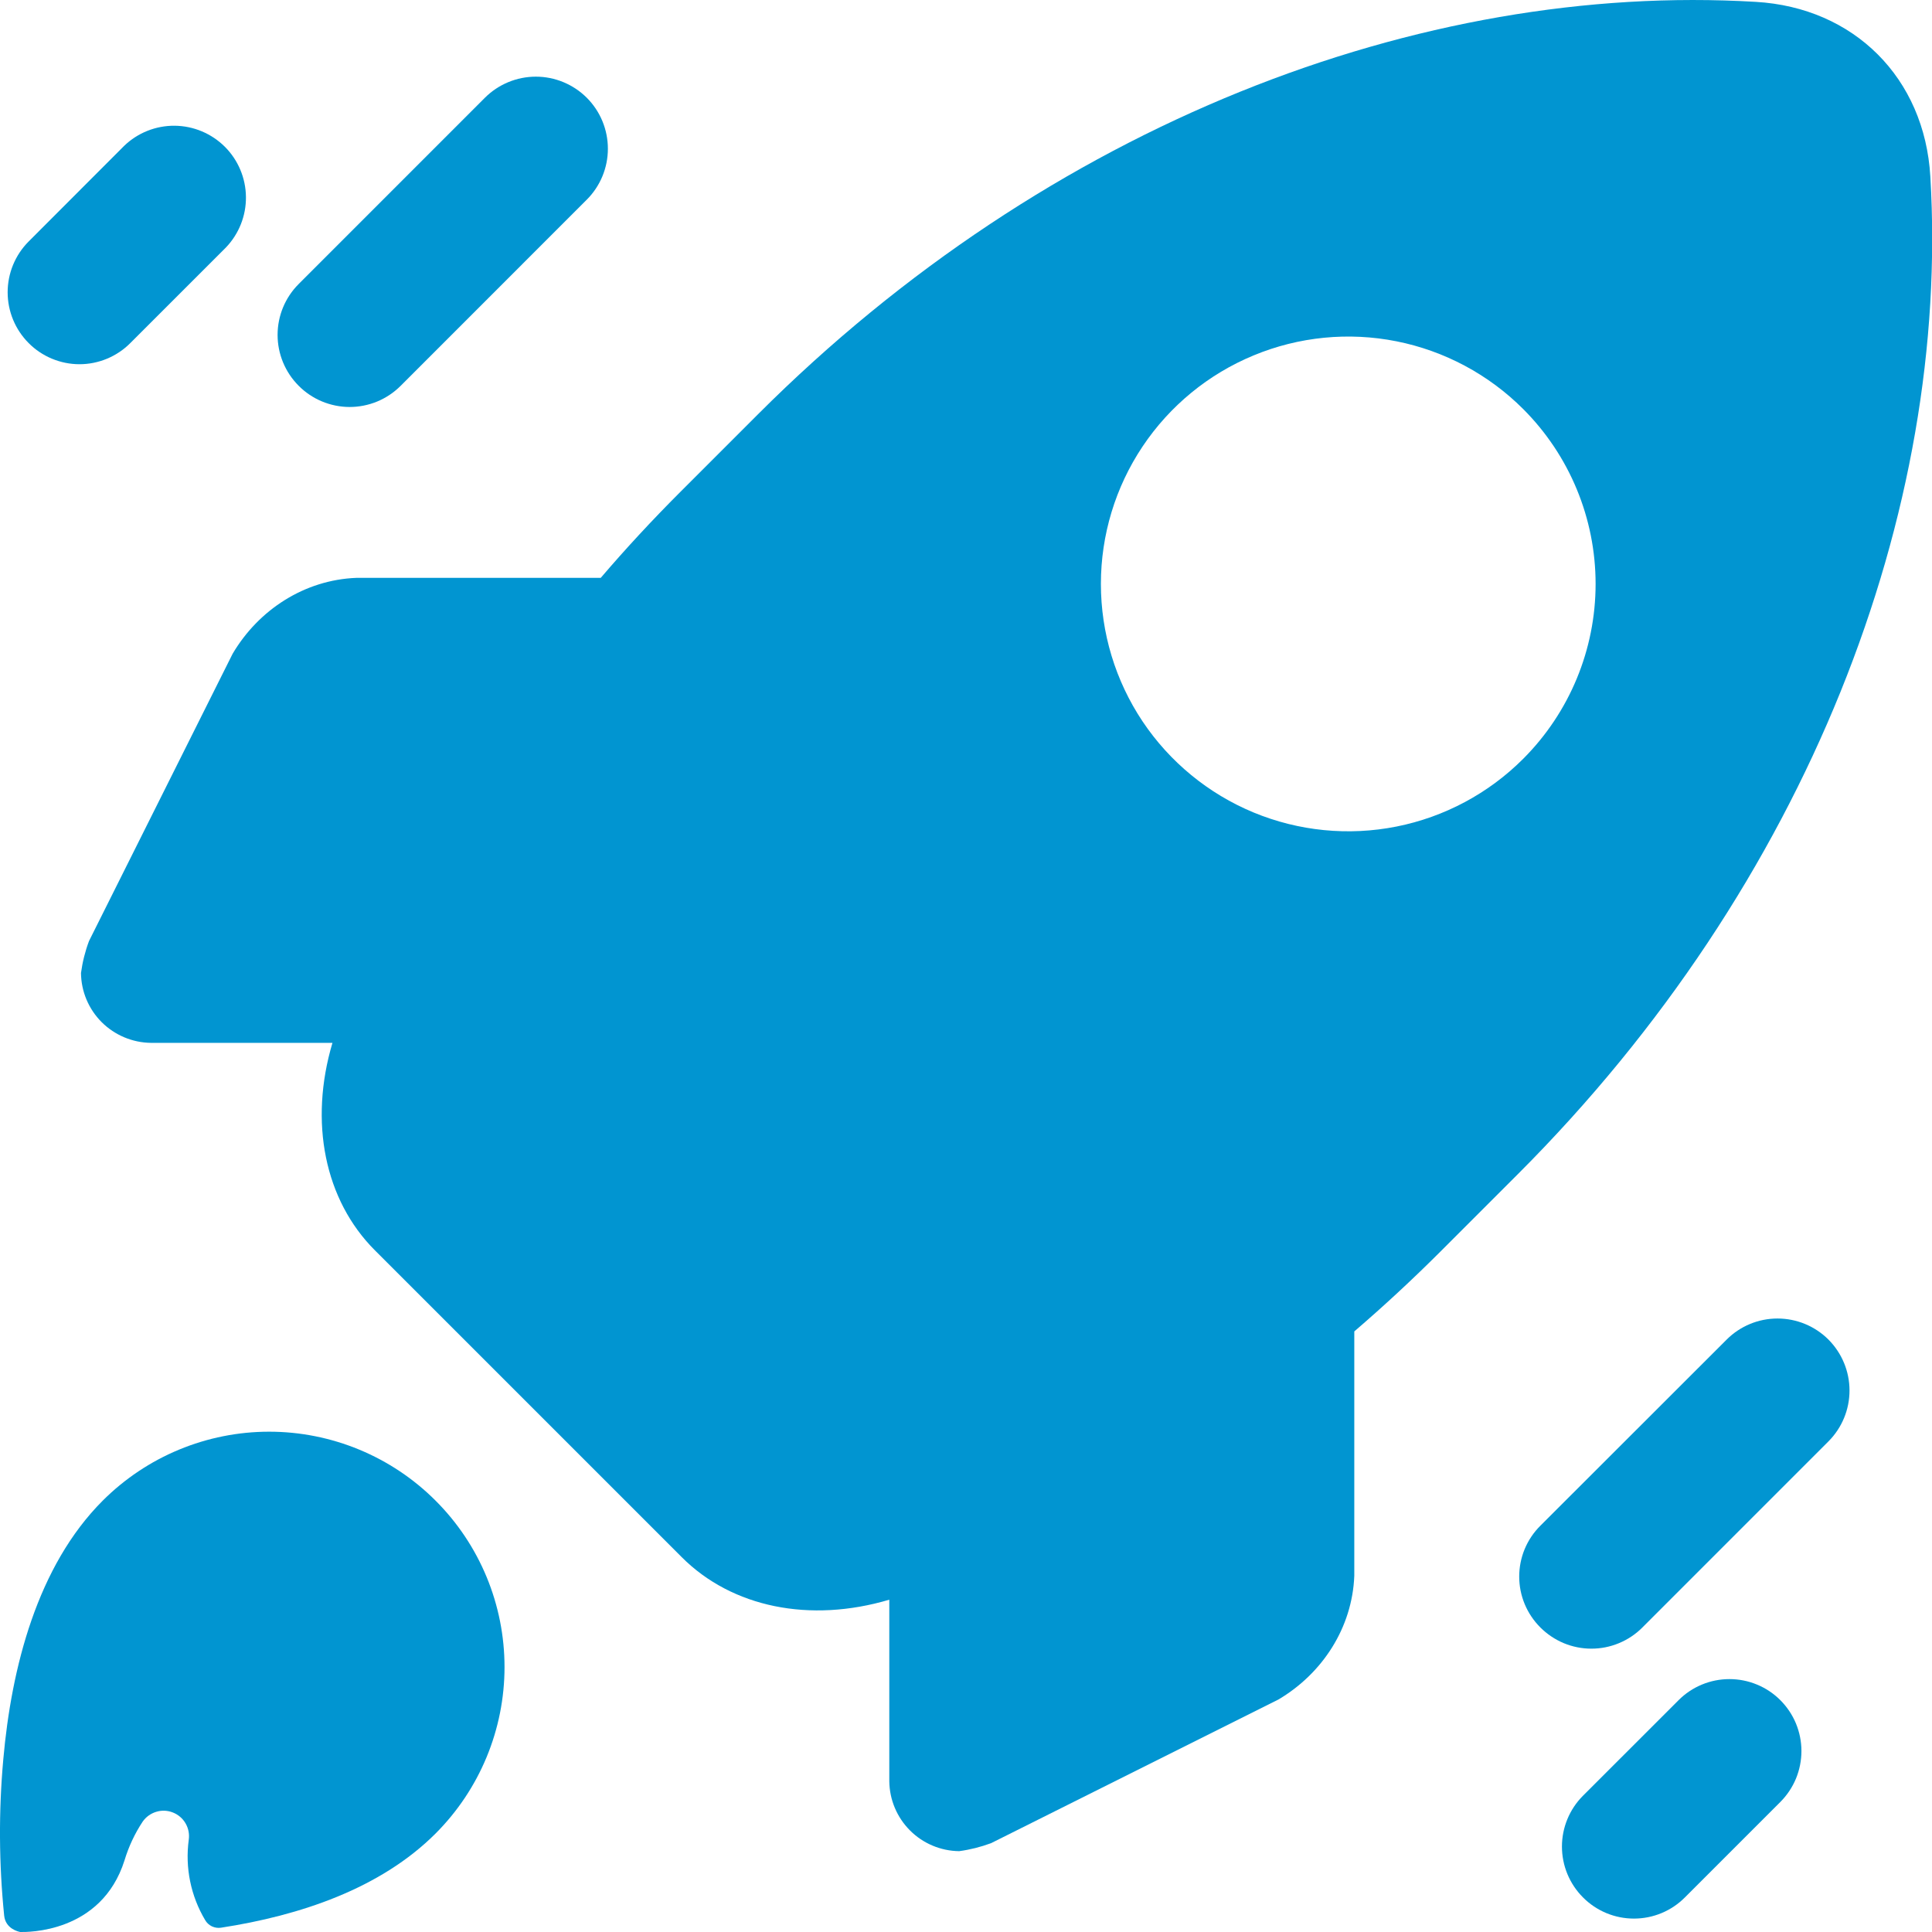
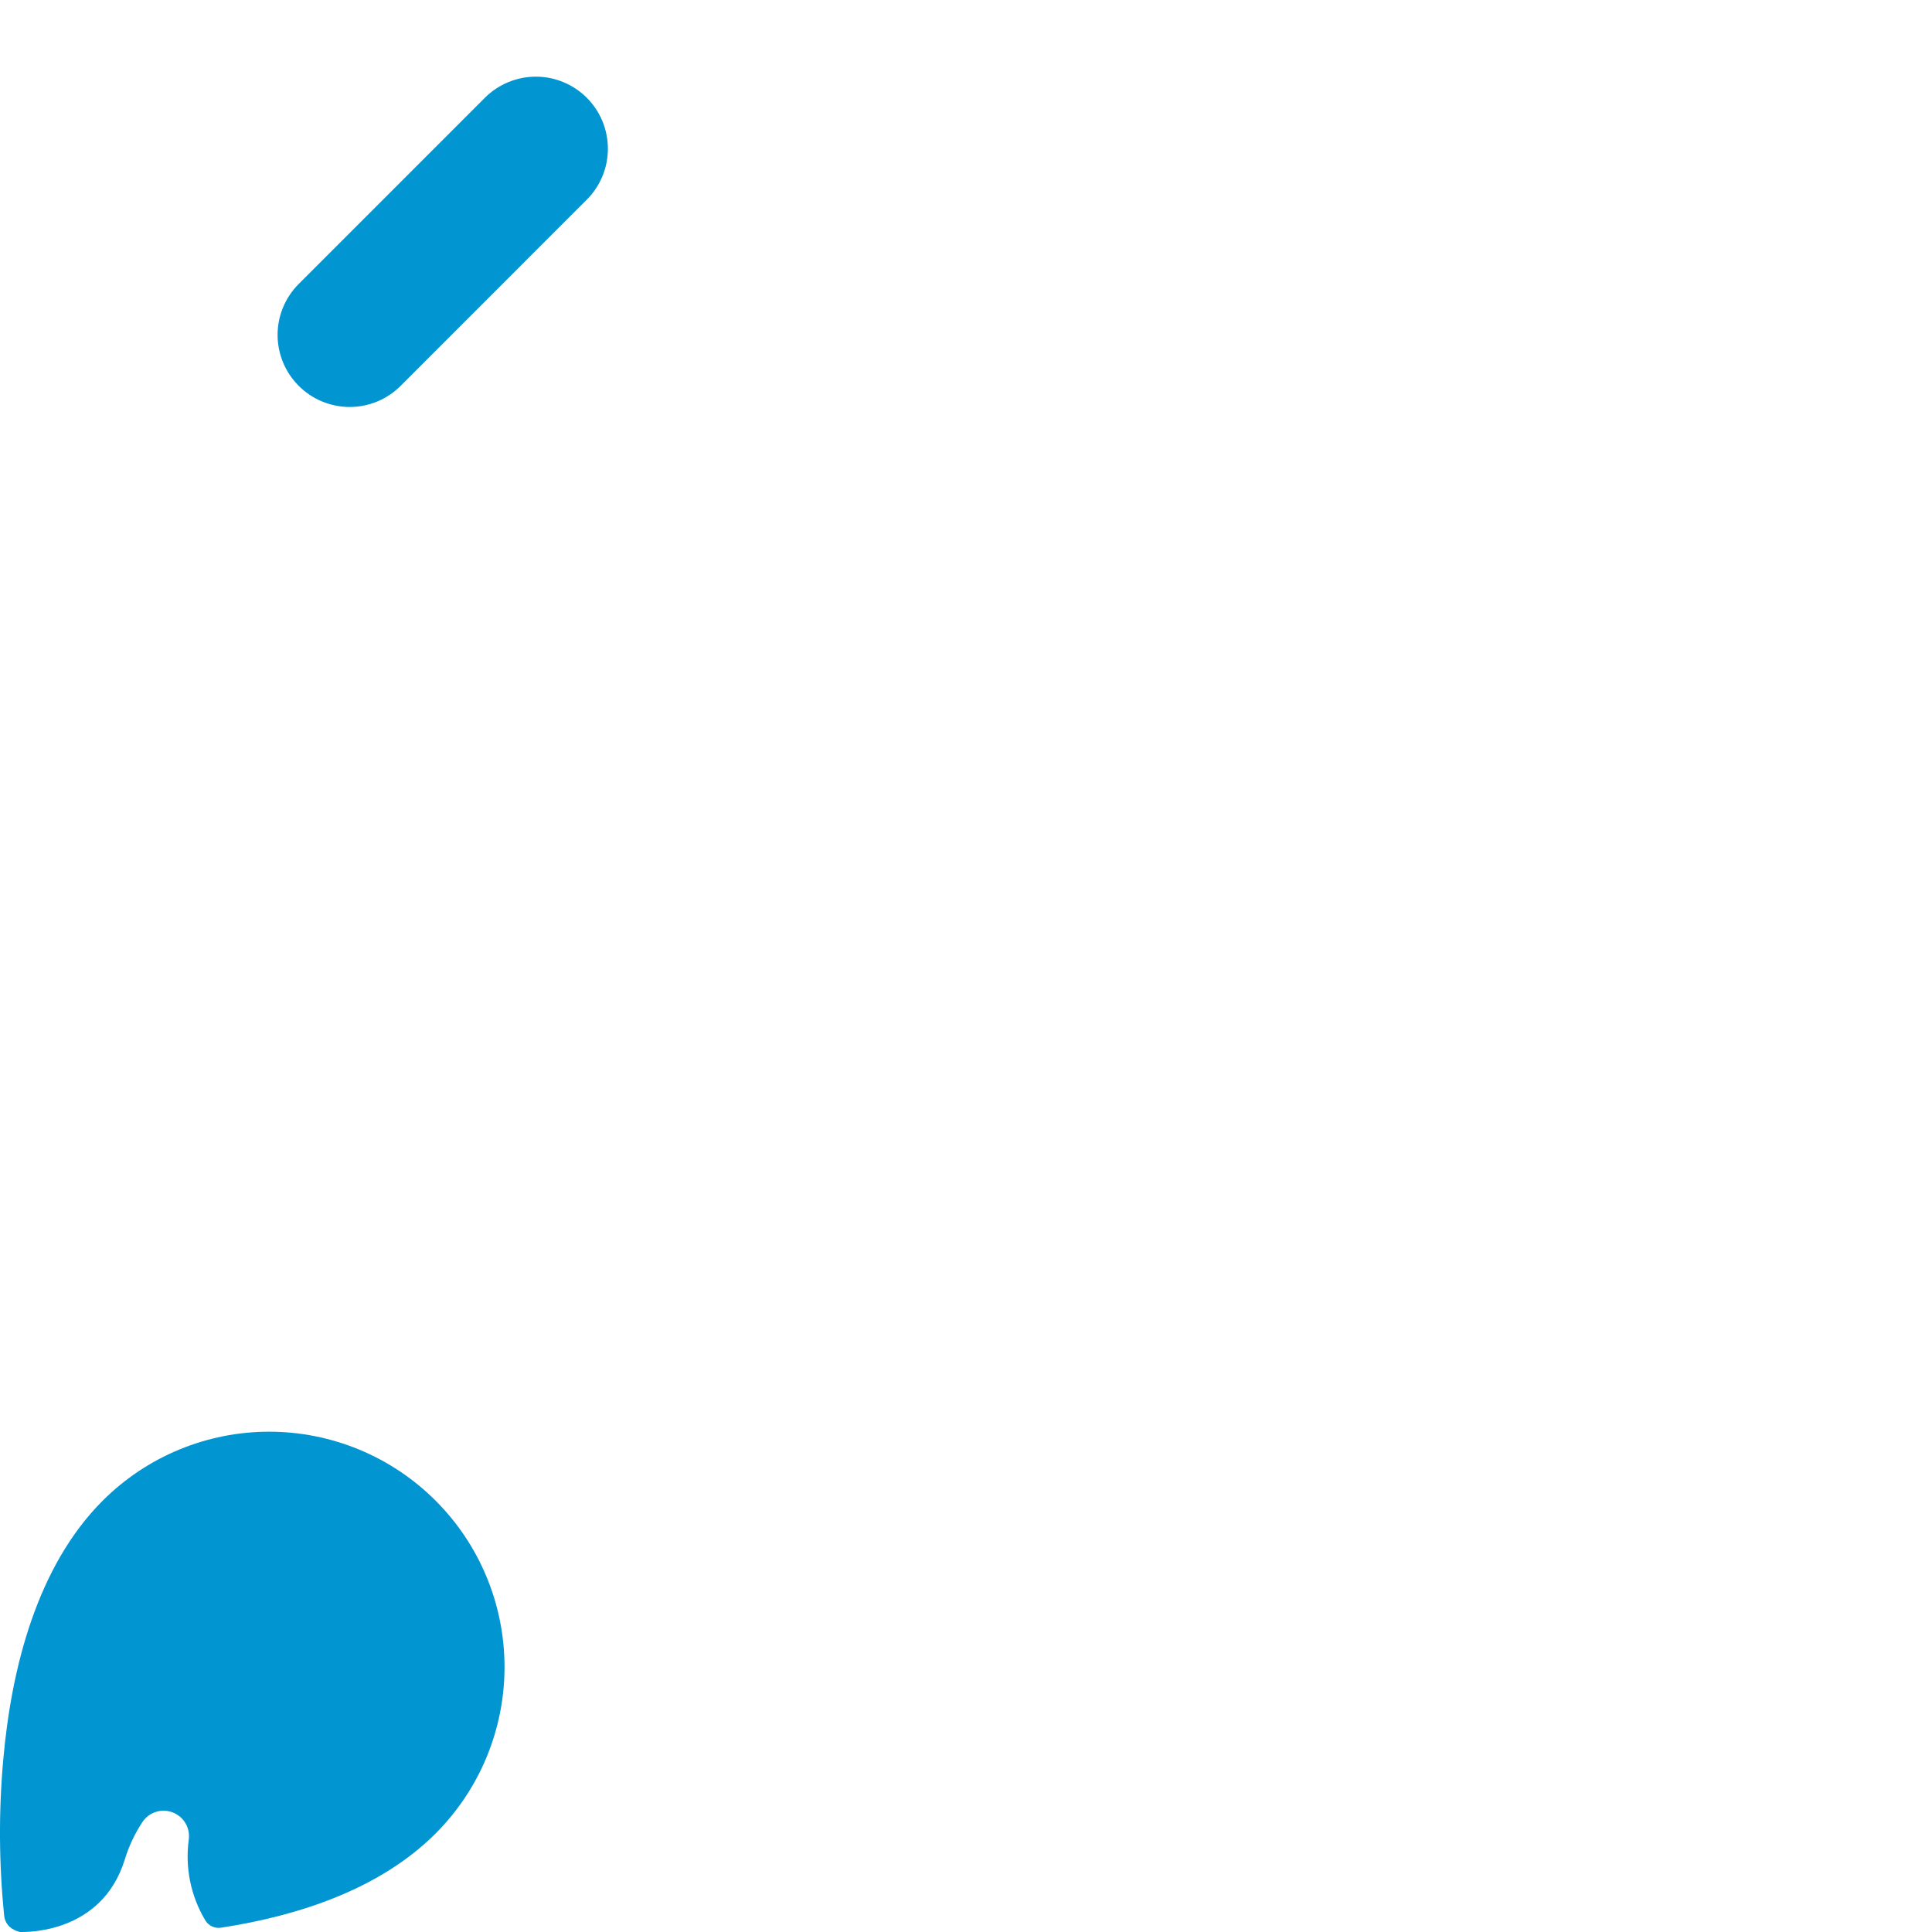
<svg xmlns="http://www.w3.org/2000/svg" width="50" height="50" viewBox="0 0 50 50" fill="none">
  <path d="M11.273 47.451C11.838 46.885 12.287 46.214 12.593 45.475C12.899 44.736 13.057 43.944 13.057 43.144C13.057 42.344 12.9 41.552 12.594 40.813C12.288 40.074 11.839 39.402 11.273 38.837C10.708 38.271 10.036 37.822 9.297 37.516C8.558 37.21 7.766 37.052 6.966 37.052C6.166 37.052 5.374 37.21 4.635 37.516C3.896 37.822 3.225 38.271 2.659 38.836C0.965 40.53 0.295 43.156 0.085 45.534C-0.036 46.879 -0.028 48.233 0.108 49.577C0.144 49.914 0.469 49.99 0.524 50H0.541C0.677 50 2.623 50.044 3.223 48.144C3.33 47.79 3.488 47.453 3.692 47.144C3.777 47.022 3.9 46.933 4.042 46.89C4.184 46.846 4.336 46.852 4.474 46.907C4.612 46.961 4.728 47.06 4.802 47.188C4.877 47.317 4.906 47.466 4.885 47.613C4.787 48.334 4.937 49.068 5.31 49.693C5.35 49.763 5.411 49.819 5.484 49.854C5.557 49.888 5.638 49.901 5.718 49.889C7.757 49.576 9.845 48.879 11.273 47.451Z" fill="#0195D1" />
-   <path d="M49.957 4.569C49.809 2.021 47.984 0.195 45.436 0.048C36.781 -0.468 27.136 3.202 19.614 10.724L17.608 12.73C16.885 13.453 16.198 14.194 15.547 14.955H9.223C7.88 15.007 6.693 15.781 6.021 16.918L2.303 24.355C2.203 24.622 2.134 24.899 2.096 25.181C2.101 25.66 2.294 26.117 2.633 26.455C2.972 26.792 3.43 26.984 3.908 26.989H8.604C7.994 29.04 8.401 31.058 9.704 32.36L17.643 40.299C18.946 41.603 20.964 42.009 23.015 41.4V46.1C23.021 46.578 23.213 47.034 23.551 47.372C23.888 47.71 24.345 47.902 24.823 47.908C25.105 47.87 25.382 47.8 25.649 47.701L33.086 43.983C34.222 43.311 34.997 42.127 35.049 40.781V34.457C35.807 33.806 36.549 33.119 37.273 32.396L39.279 30.39C46.802 22.868 50.472 13.223 49.957 4.569ZM39.419 19.639C38.524 20.534 37.383 21.144 36.141 21.391C34.9 21.638 33.612 21.511 32.443 21.027C31.273 20.542 30.273 19.721 29.569 18.669C28.866 17.616 28.491 16.378 28.491 15.112C28.491 13.846 28.866 12.608 29.569 11.556C30.273 10.503 31.273 9.682 32.443 9.198C33.612 8.713 34.9 8.586 36.141 8.833C37.383 9.08 38.524 9.69 39.419 10.585C40.62 11.786 41.294 13.414 41.294 15.112C41.294 16.81 40.62 18.438 39.419 19.639Z" fill="#0195D1" />
  <path d="M7.729 9.983C7.38 9.634 7.184 9.16 7.184 8.667C7.184 8.173 7.38 7.7 7.729 7.351L12.549 2.53C12.899 2.181 13.373 1.984 13.868 1.984C14.362 1.984 14.836 2.181 15.186 2.53C15.536 2.88 15.732 3.354 15.732 3.849C15.732 4.343 15.536 4.817 15.186 5.167L10.366 9.988C10.192 10.161 9.987 10.298 9.76 10.392C9.534 10.485 9.291 10.533 9.046 10.533C8.801 10.532 8.559 10.483 8.333 10.389C8.107 10.295 7.901 10.157 7.729 9.983Z" fill="#0195D1" />
-   <path d="M0.741 8.878C0.393 8.529 0.198 8.057 0.198 7.564C0.198 7.072 0.393 6.599 0.741 6.25L3.213 3.775C3.564 3.436 4.034 3.25 4.521 3.254C5.009 3.259 5.475 3.455 5.82 3.799C6.165 4.144 6.36 4.61 6.365 5.098C6.37 5.585 6.183 6.055 5.845 6.407L3.373 8.878C3.201 9.052 2.995 9.189 2.77 9.283C2.544 9.377 2.302 9.426 2.057 9.426C1.812 9.426 1.57 9.377 1.344 9.283C1.118 9.189 0.913 9.052 0.741 8.878Z" fill="#0195D1" />
-   <path d="M39.864 42.118C39.691 41.945 39.553 41.74 39.459 41.514C39.365 41.288 39.317 41.046 39.317 40.802C39.317 40.557 39.365 40.315 39.459 40.089C39.553 39.863 39.691 39.658 39.864 39.486L44.684 34.67C45.033 34.32 45.507 34.123 46.001 34.123C46.495 34.123 46.969 34.318 47.319 34.667C47.668 35.017 47.865 35.49 47.865 35.984C47.866 36.478 47.67 36.952 47.321 37.302L42.501 42.123C42.328 42.296 42.122 42.433 41.896 42.526C41.669 42.62 41.427 42.668 41.182 42.667C40.937 42.667 40.694 42.618 40.468 42.524C40.242 42.429 40.037 42.291 39.864 42.118Z" fill="#0195D1" />
-   <path d="M40.968 49.105C40.619 48.756 40.423 48.283 40.423 47.789C40.423 47.296 40.619 46.822 40.968 46.473L43.44 44.002C43.613 43.828 43.818 43.691 44.044 43.597C44.27 43.503 44.512 43.455 44.757 43.455C45.001 43.455 45.243 43.502 45.469 43.596C45.696 43.689 45.901 43.826 46.074 43.999C46.247 44.172 46.385 44.377 46.479 44.603C46.572 44.829 46.621 45.071 46.621 45.316C46.621 45.56 46.573 45.803 46.48 46.029C46.386 46.255 46.249 46.46 46.077 46.633L43.605 49.105C43.432 49.279 43.227 49.417 43 49.511C42.774 49.605 42.531 49.653 42.286 49.653C42.041 49.653 41.799 49.605 41.573 49.511C41.346 49.417 41.141 49.279 40.968 49.105Z" fill="#0195D1" />
</svg>